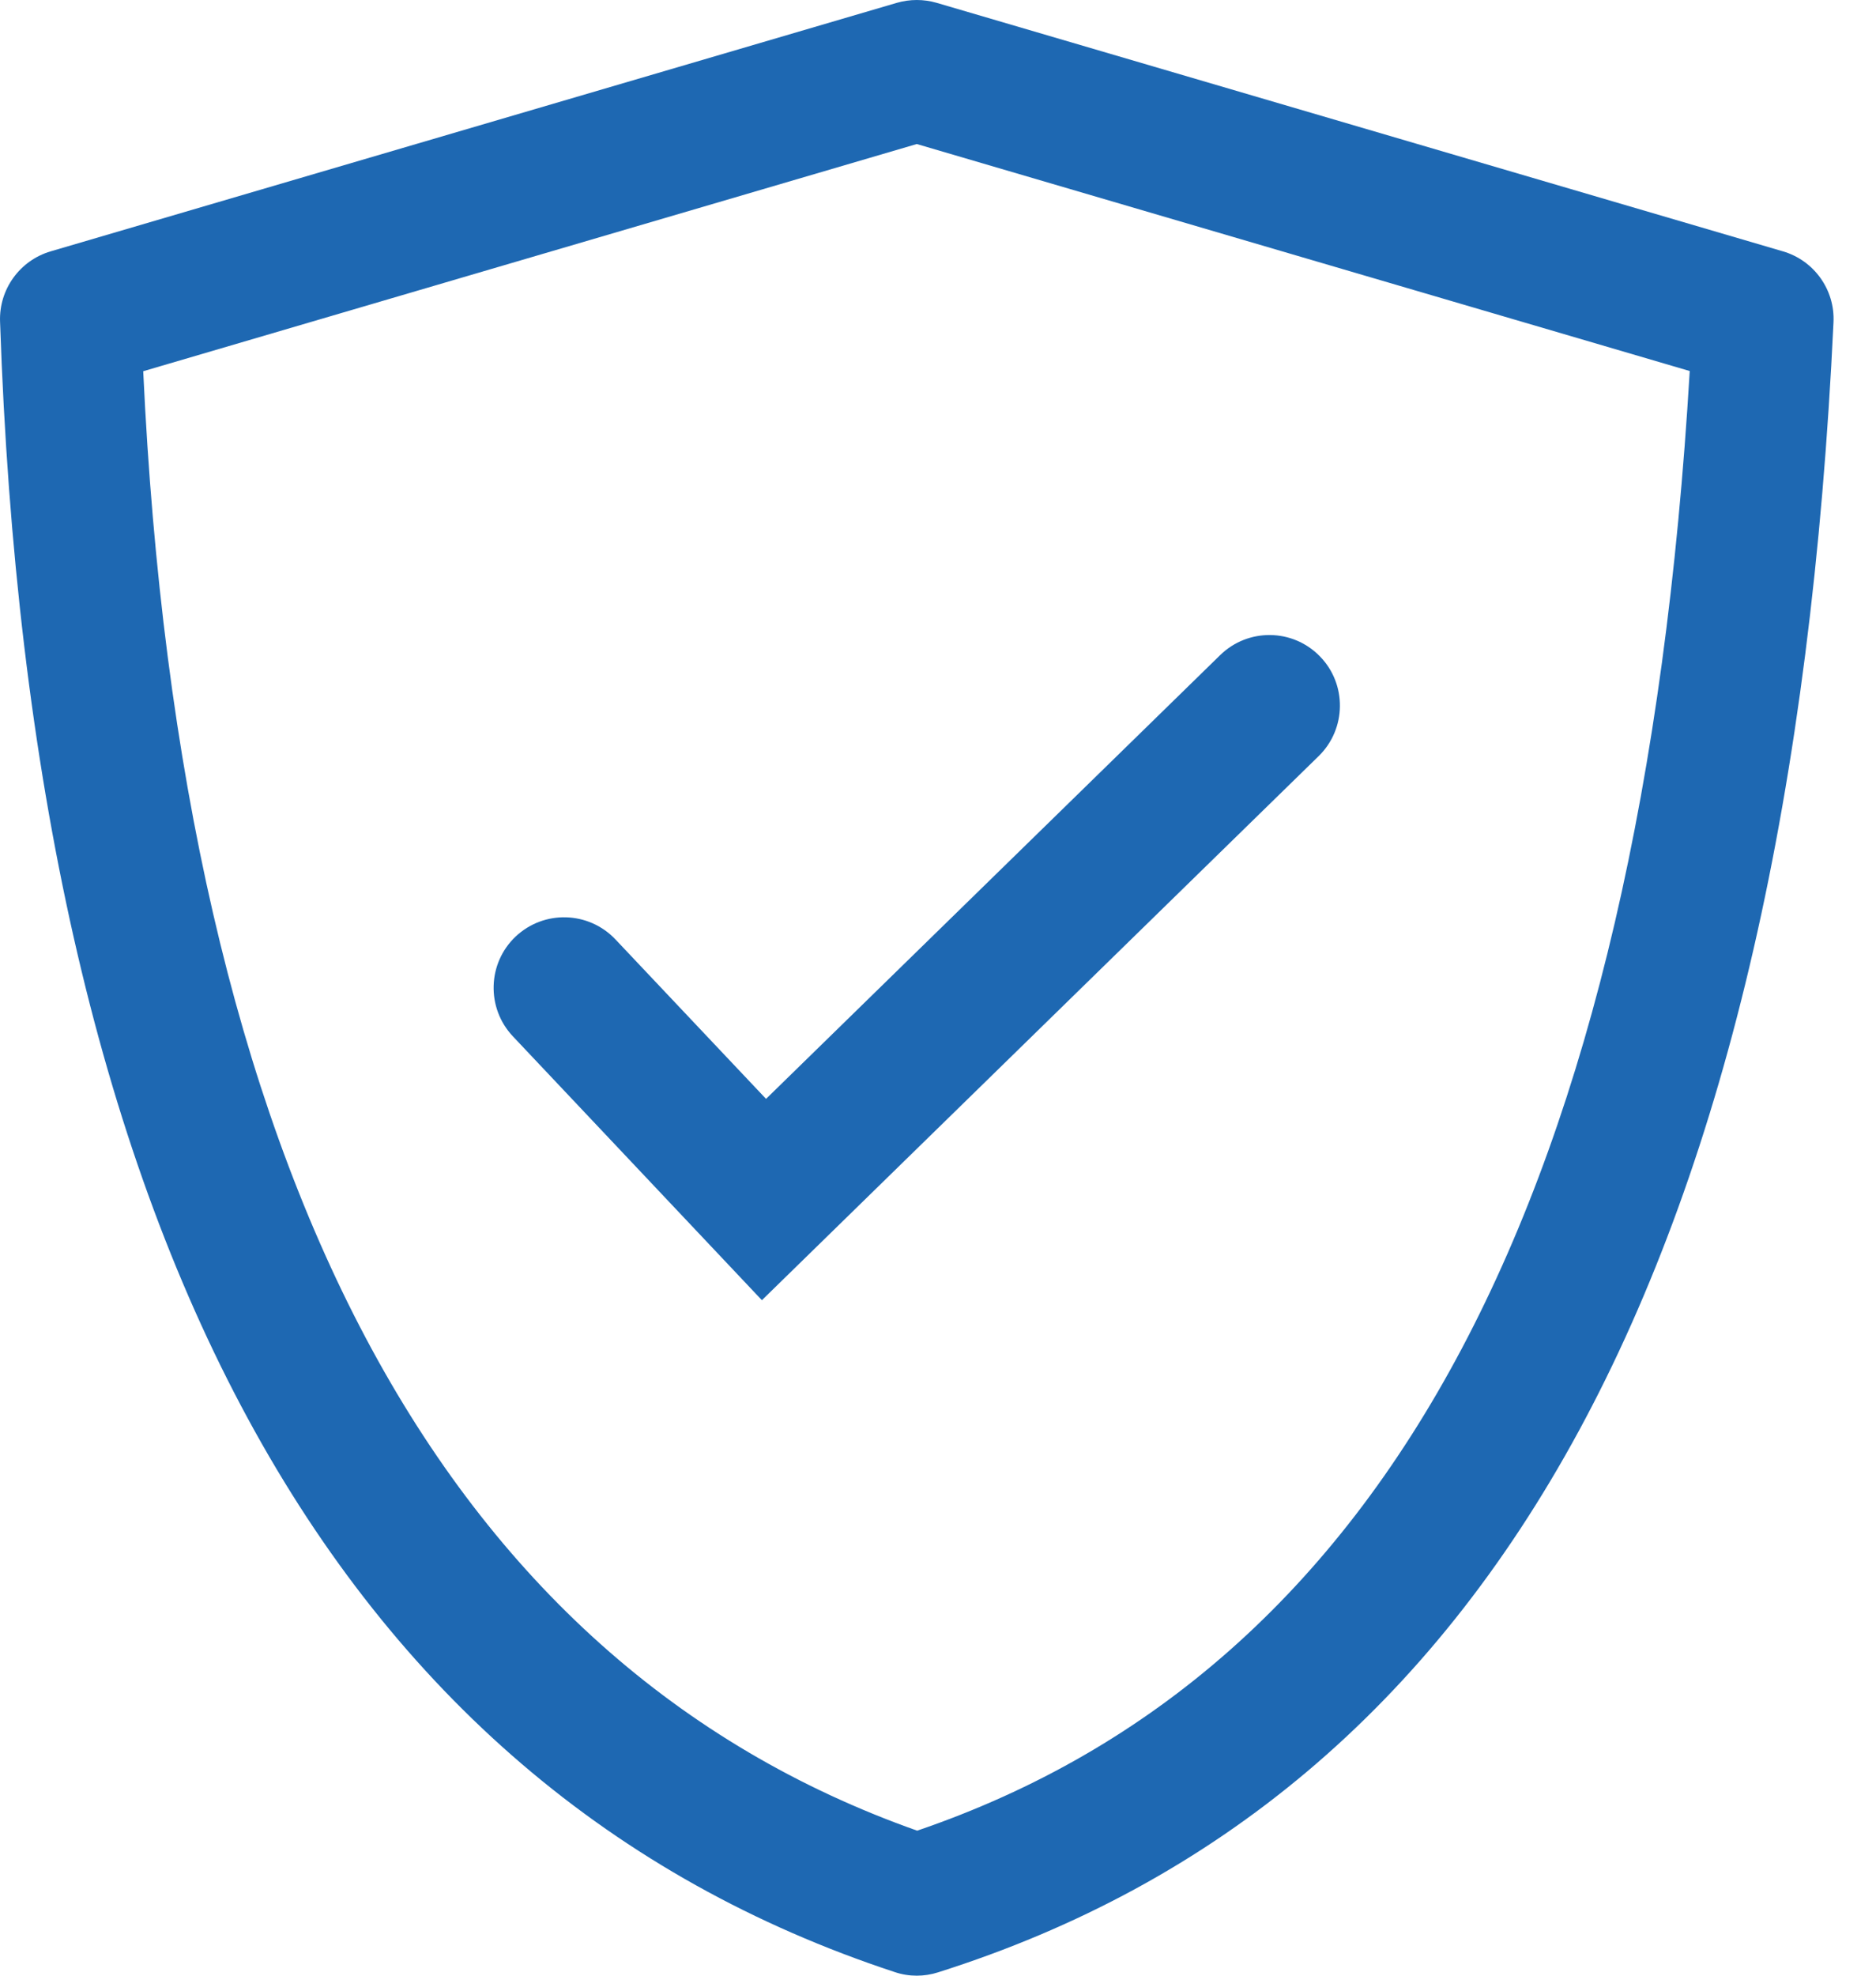
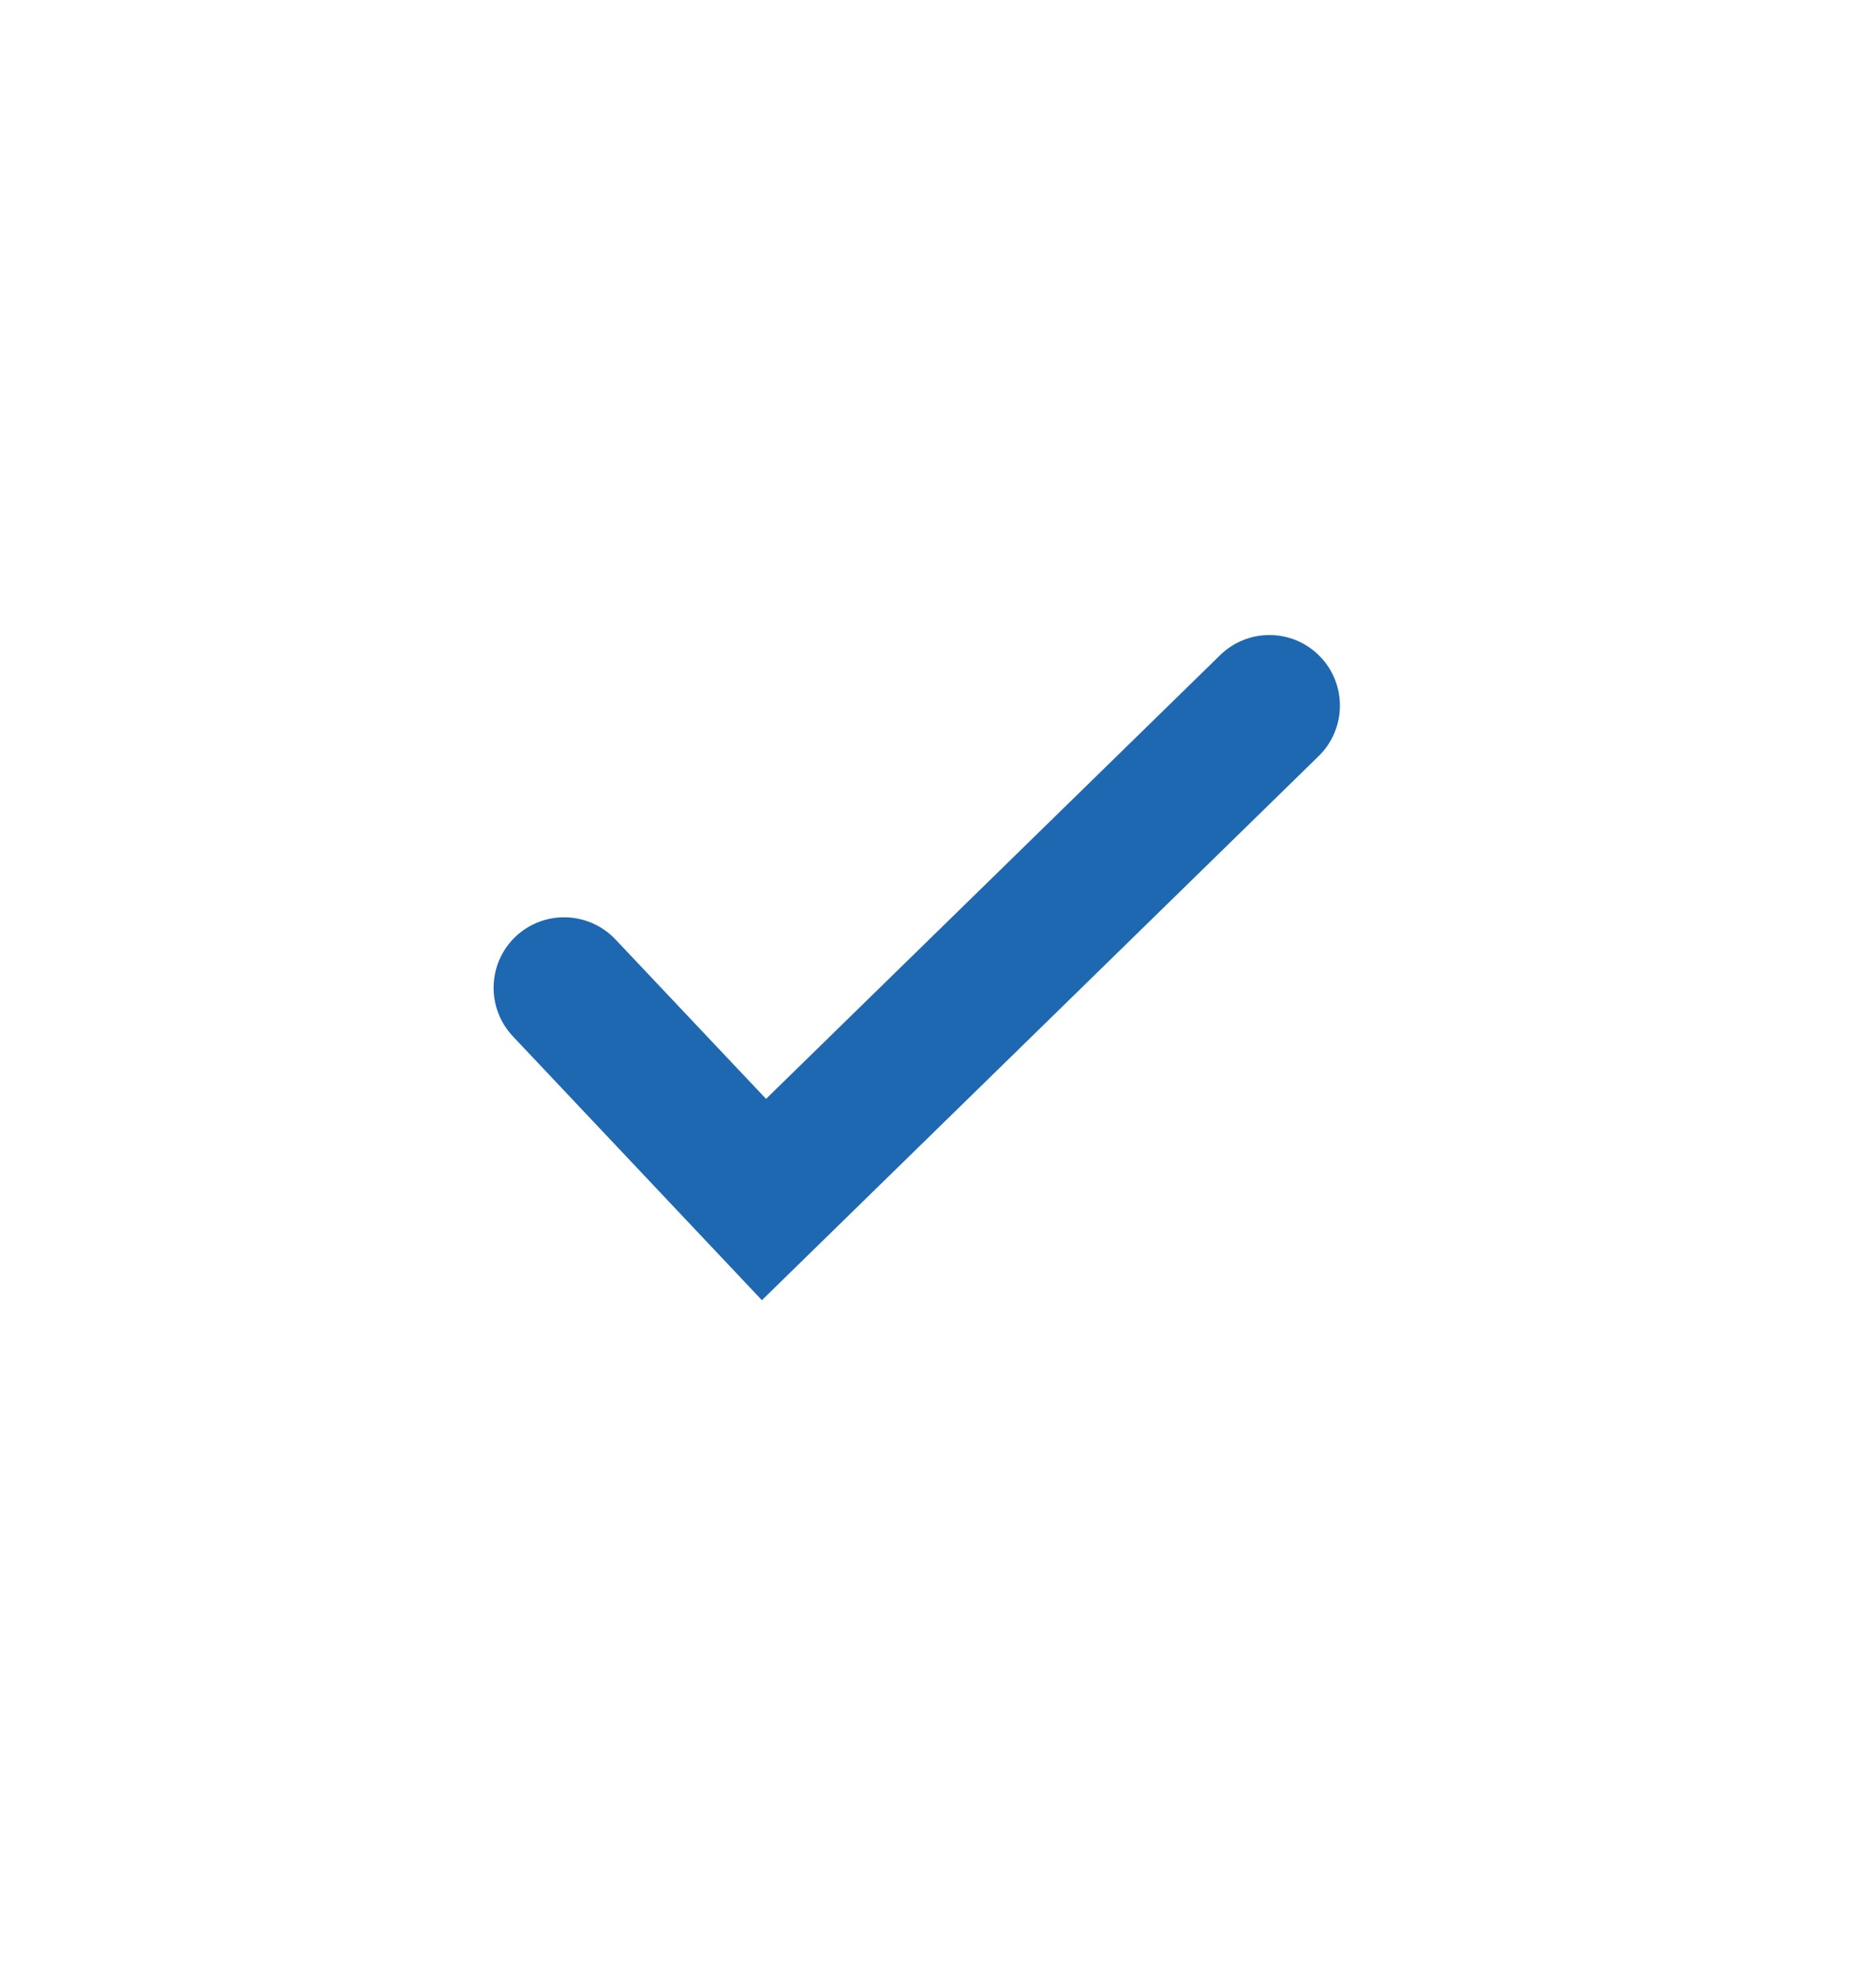
<svg xmlns="http://www.w3.org/2000/svg" width="38" height="40" viewBox="0 0 38 40" fill="none">
-   <path d="M36.115 5.089L18.972 0.057C18.71 -0.019 18.431 -0.019 18.167 0.057L1.026 5.089C0.401 5.273 -0.021 5.857 0.001 6.508C0.624 24.932 6.721 36.175 18.124 39.927C18.268 39.976 18.42 40 18.569 40C18.714 40 18.859 39.978 18.999 39.933C30.312 36.358 36.246 25.431 37.139 6.527C37.172 5.87 36.748 5.275 36.116 5.089L36.115 5.089ZM18.578 37.064C8.931 33.653 3.662 23.716 2.901 7.516L18.57 2.916L34.227 7.512C33.243 24.134 28.117 33.812 18.578 37.064Z" fill="#1E68B2" />
  <path d="M12.466 19.019C11.922 18.446 11.02 18.42 10.445 18.961C9.873 19.502 9.847 20.406 10.388 20.981L15.433 26.324L26.711 15.308C27.275 14.757 27.286 13.851 26.735 13.288C26.184 12.722 25.279 12.713 24.715 13.264L15.517 22.248L12.466 19.019Z" fill="#1E68B2" />
</svg>